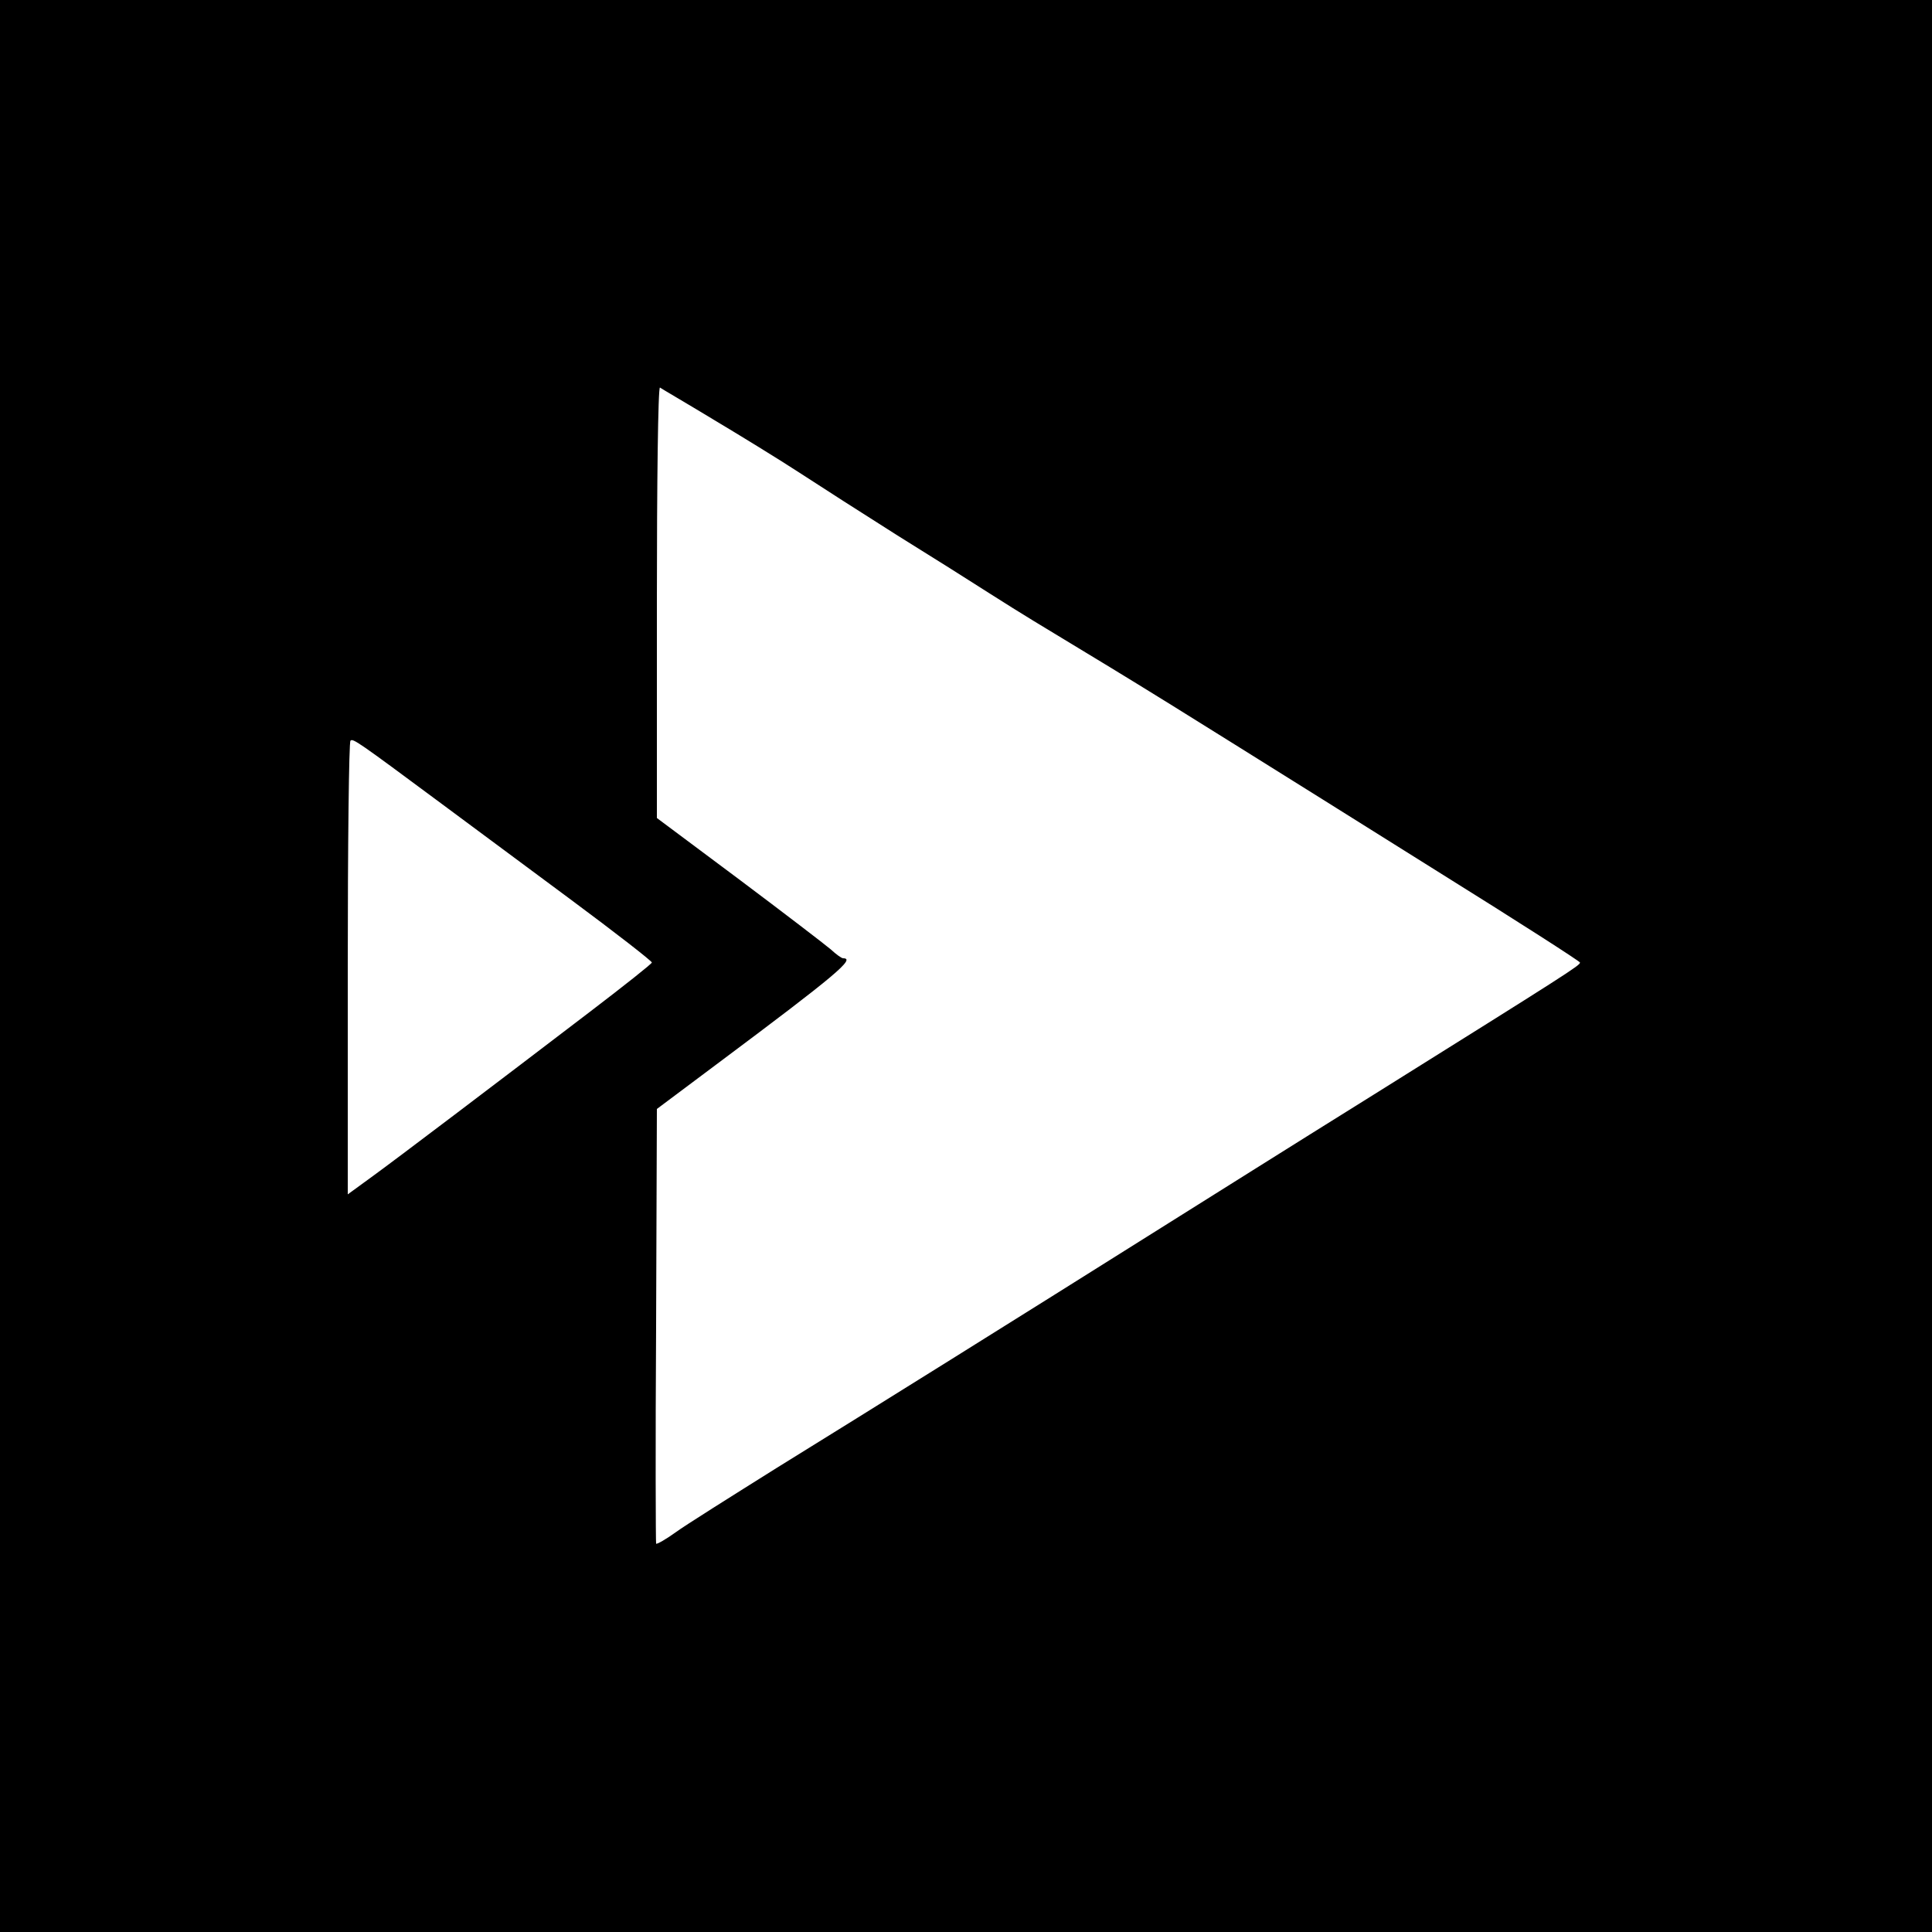
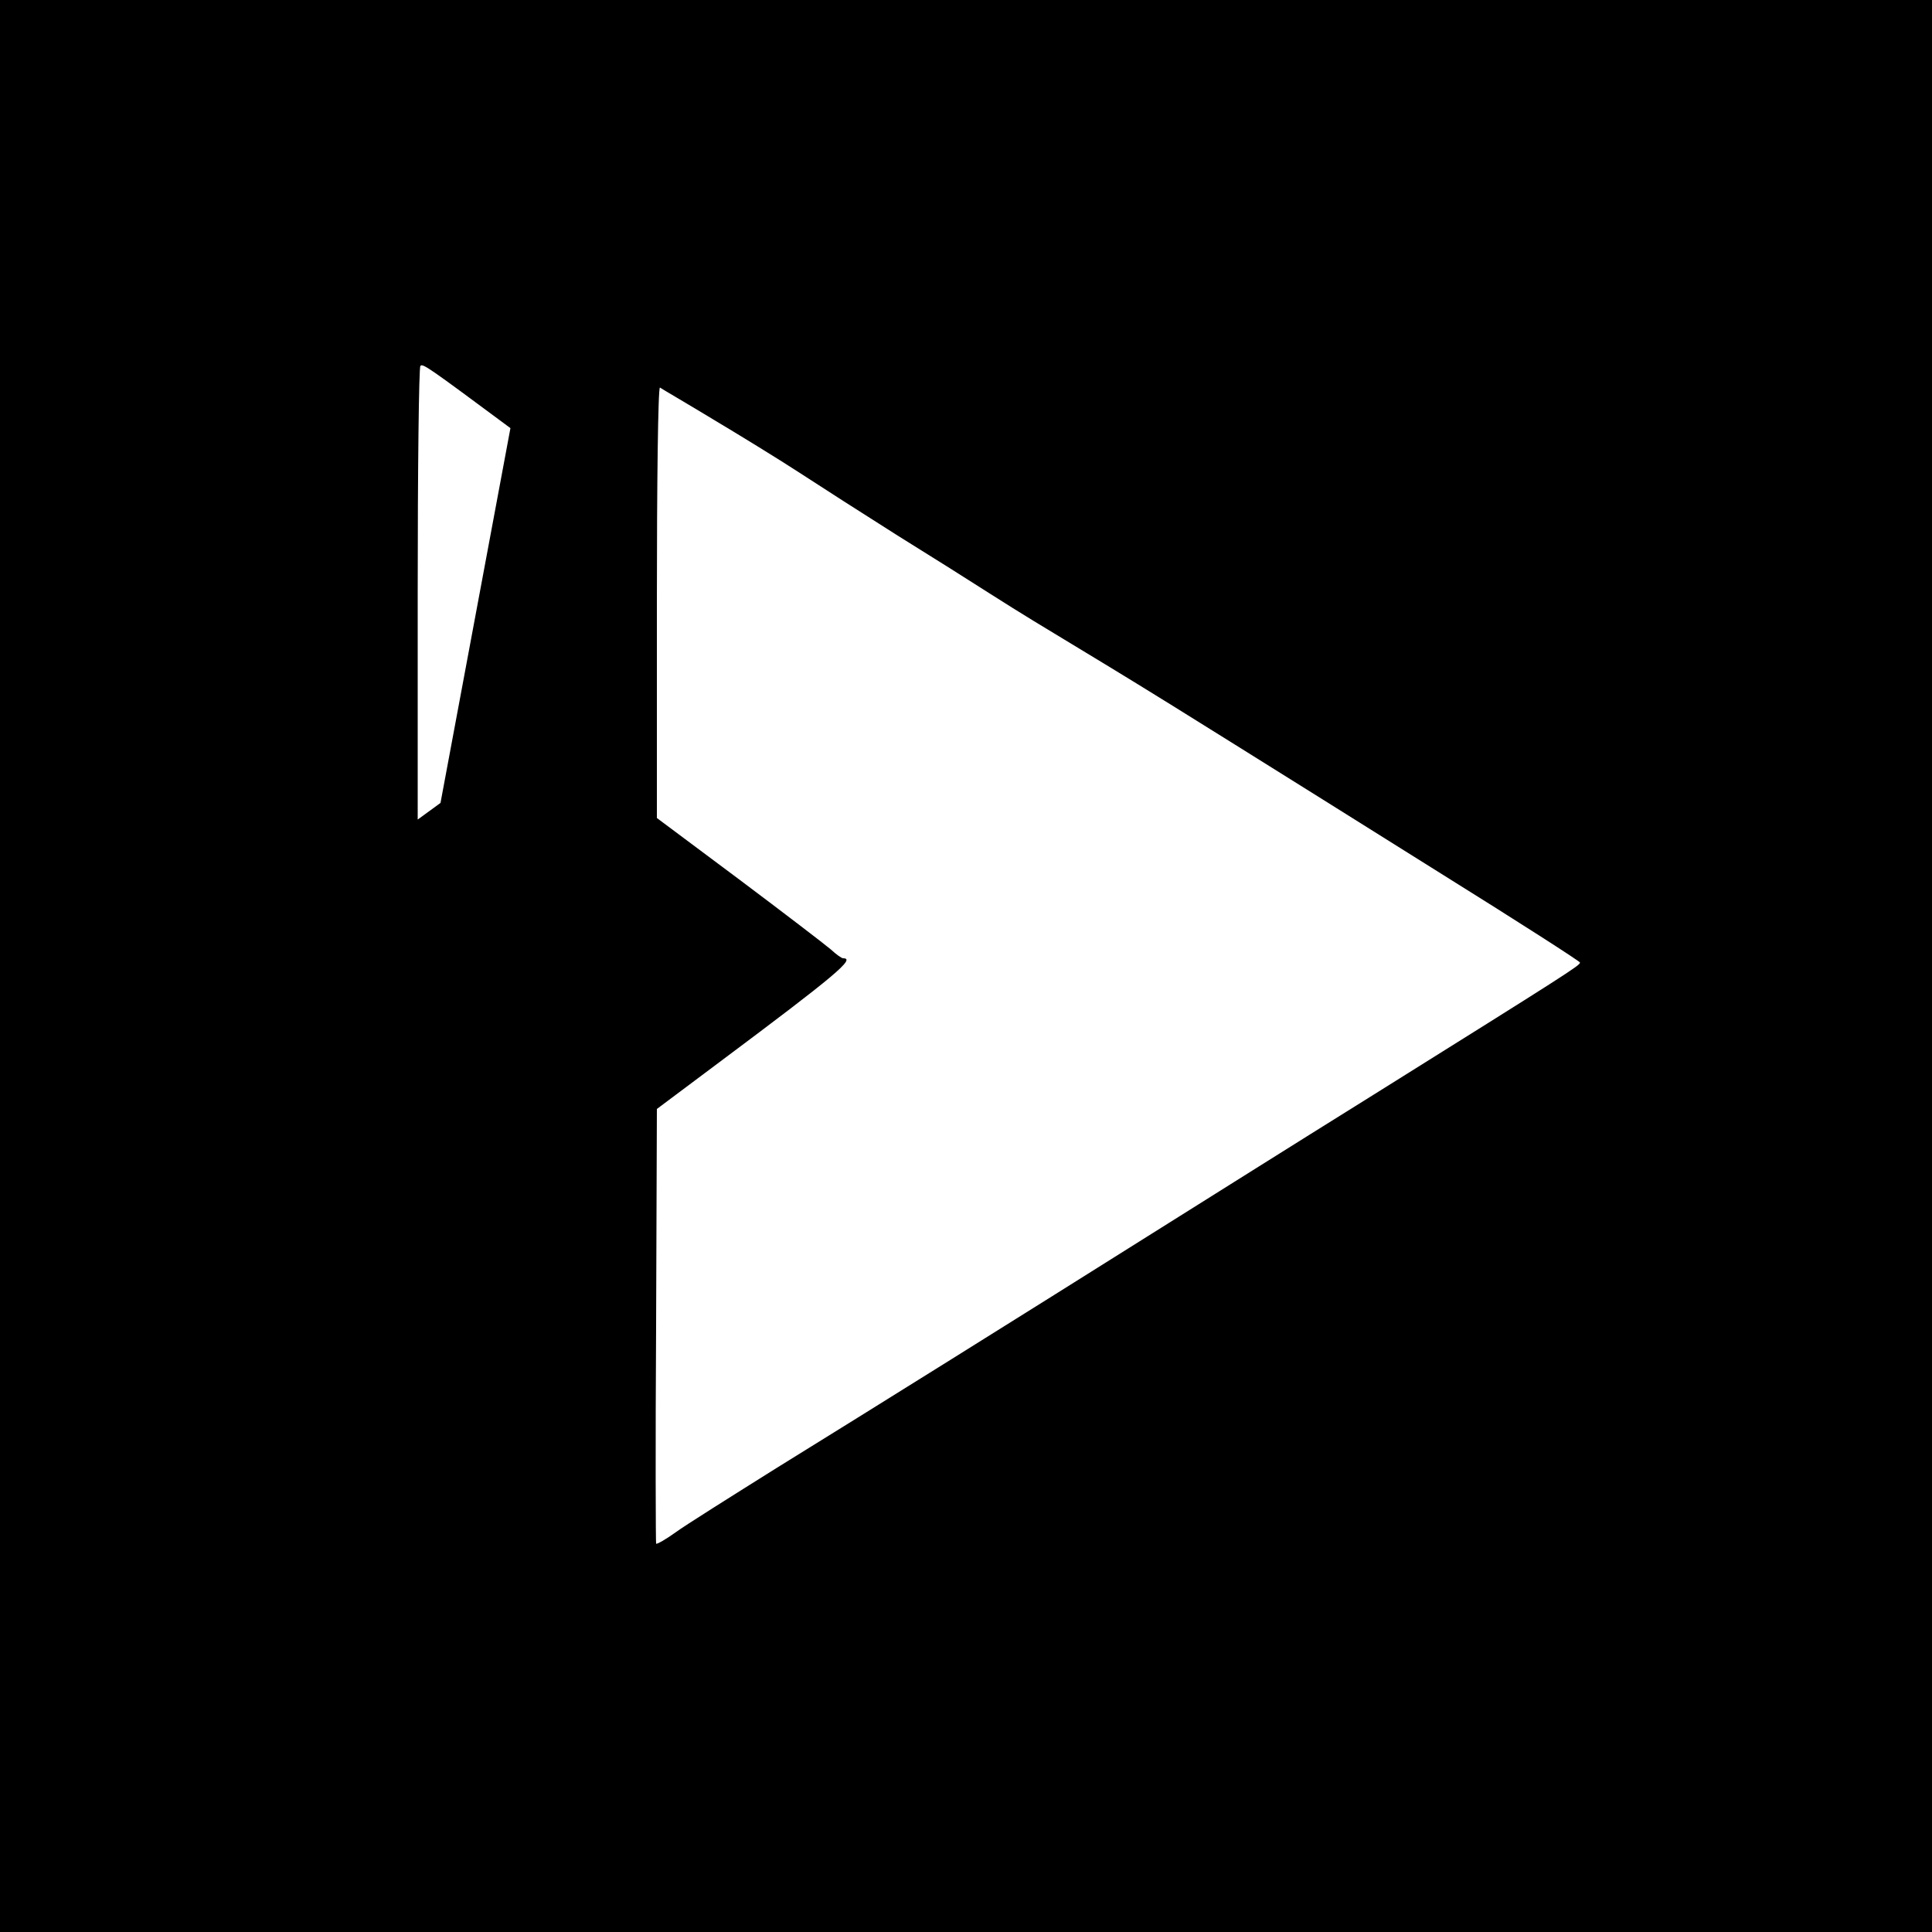
<svg xmlns="http://www.w3.org/2000/svg" version="1.0" width="500pt" height="500pt" viewBox="0 0 500 500" preserveAspectRatio="xMidYMid meet">
  <g transform="translate(0,500) scale(0.1,-0.1)" fill="#000000" stroke="none">
-     <path d="M0 2500 l0 -2500 2500 0 2500 0 0 2500 0 2500 -2500 0 -2500 0 0 -2500z m1845 1415 c72 -43 173 -105 225 -139 52 -34 166 -107 253 -162 87 -54 195 -122 240 -151 93 -59 102 -64 310 -190 84 -51 229 -141 323 -200 95 -59 334 -209 532 -333 199 -124 361 -228 361 -231 1 -7 -32 -28 -534 -342 -220 -137 -458 -287 -530 -332 -412 -259 -758 -475 -1015 -634 -118 -74 -236 -148 -262 -167 -25 -18 -48 -31 -50 -29 -1 2 -2 256 0 564 l2 561 163 122 c301 225 352 268 319 268 -4 0 -18 10 -32 23 -14 12 -121 94 -237 181 l-213 159 0 559 c0 308 3 557 8 555 4 -3 66 -39 137 -82z m-705 -993 c69 -51 220 -163 337 -250 116 -86 211 -160 210 -163 -1 -4 -72 -60 -157 -125 -245 -187 -506 -385 -571 -432 l-59 -43 0 584 c0 321 3 587 7 590 6 7 20 -3 233 -161z" />
+     <path d="M0 2500 l0 -2500 2500 0 2500 0 0 2500 0 2500 -2500 0 -2500 0 0 -2500z m1845 1415 c72 -43 173 -105 225 -139 52 -34 166 -107 253 -162 87 -54 195 -122 240 -151 93 -59 102 -64 310 -190 84 -51 229 -141 323 -200 95 -59 334 -209 532 -333 199 -124 361 -228 361 -231 1 -7 -32 -28 -534 -342 -220 -137 -458 -287 -530 -332 -412 -259 -758 -475 -1015 -634 -118 -74 -236 -148 -262 -167 -25 -18 -48 -31 -50 -29 -1 2 -2 256 0 564 l2 561 163 122 c301 225 352 268 319 268 -4 0 -18 10 -32 23 -14 12 -121 94 -237 181 l-213 159 0 559 c0 308 3 557 8 555 4 -3 66 -39 137 -82z m-705 -993 l-59 -43 0 584 c0 321 3 587 7 590 6 7 20 -3 233 -161z" />
  </g>
</svg>